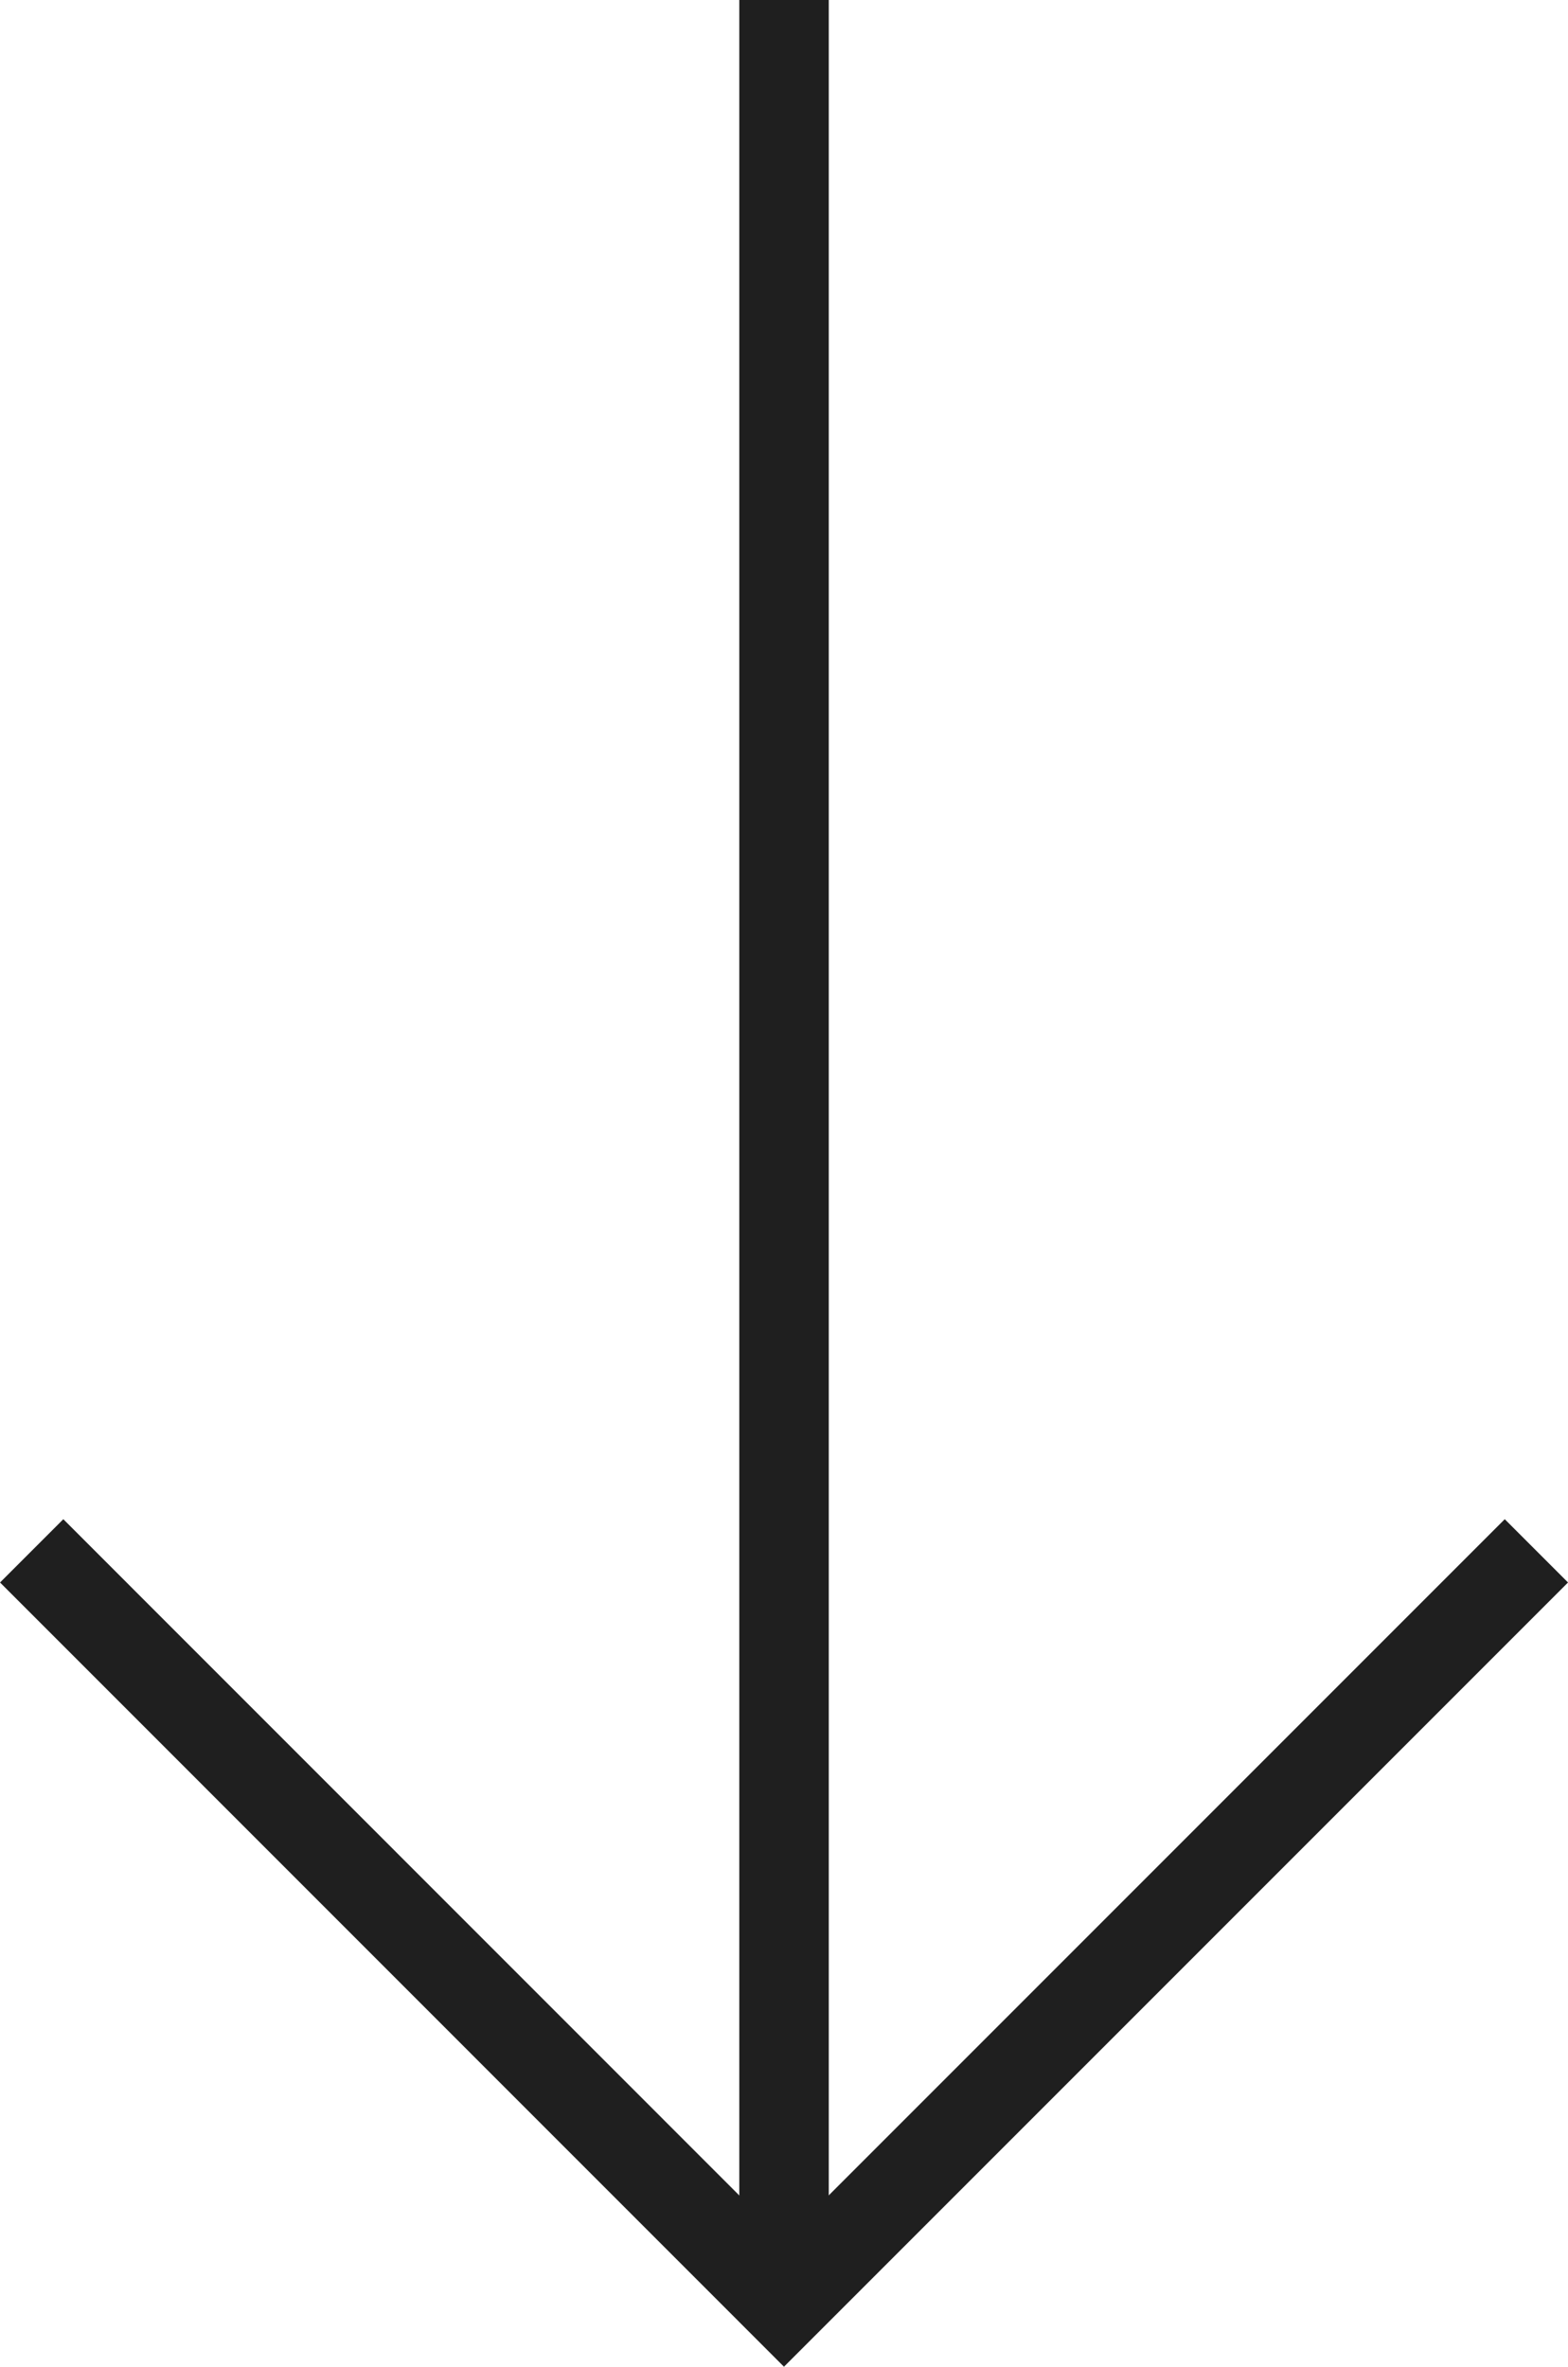
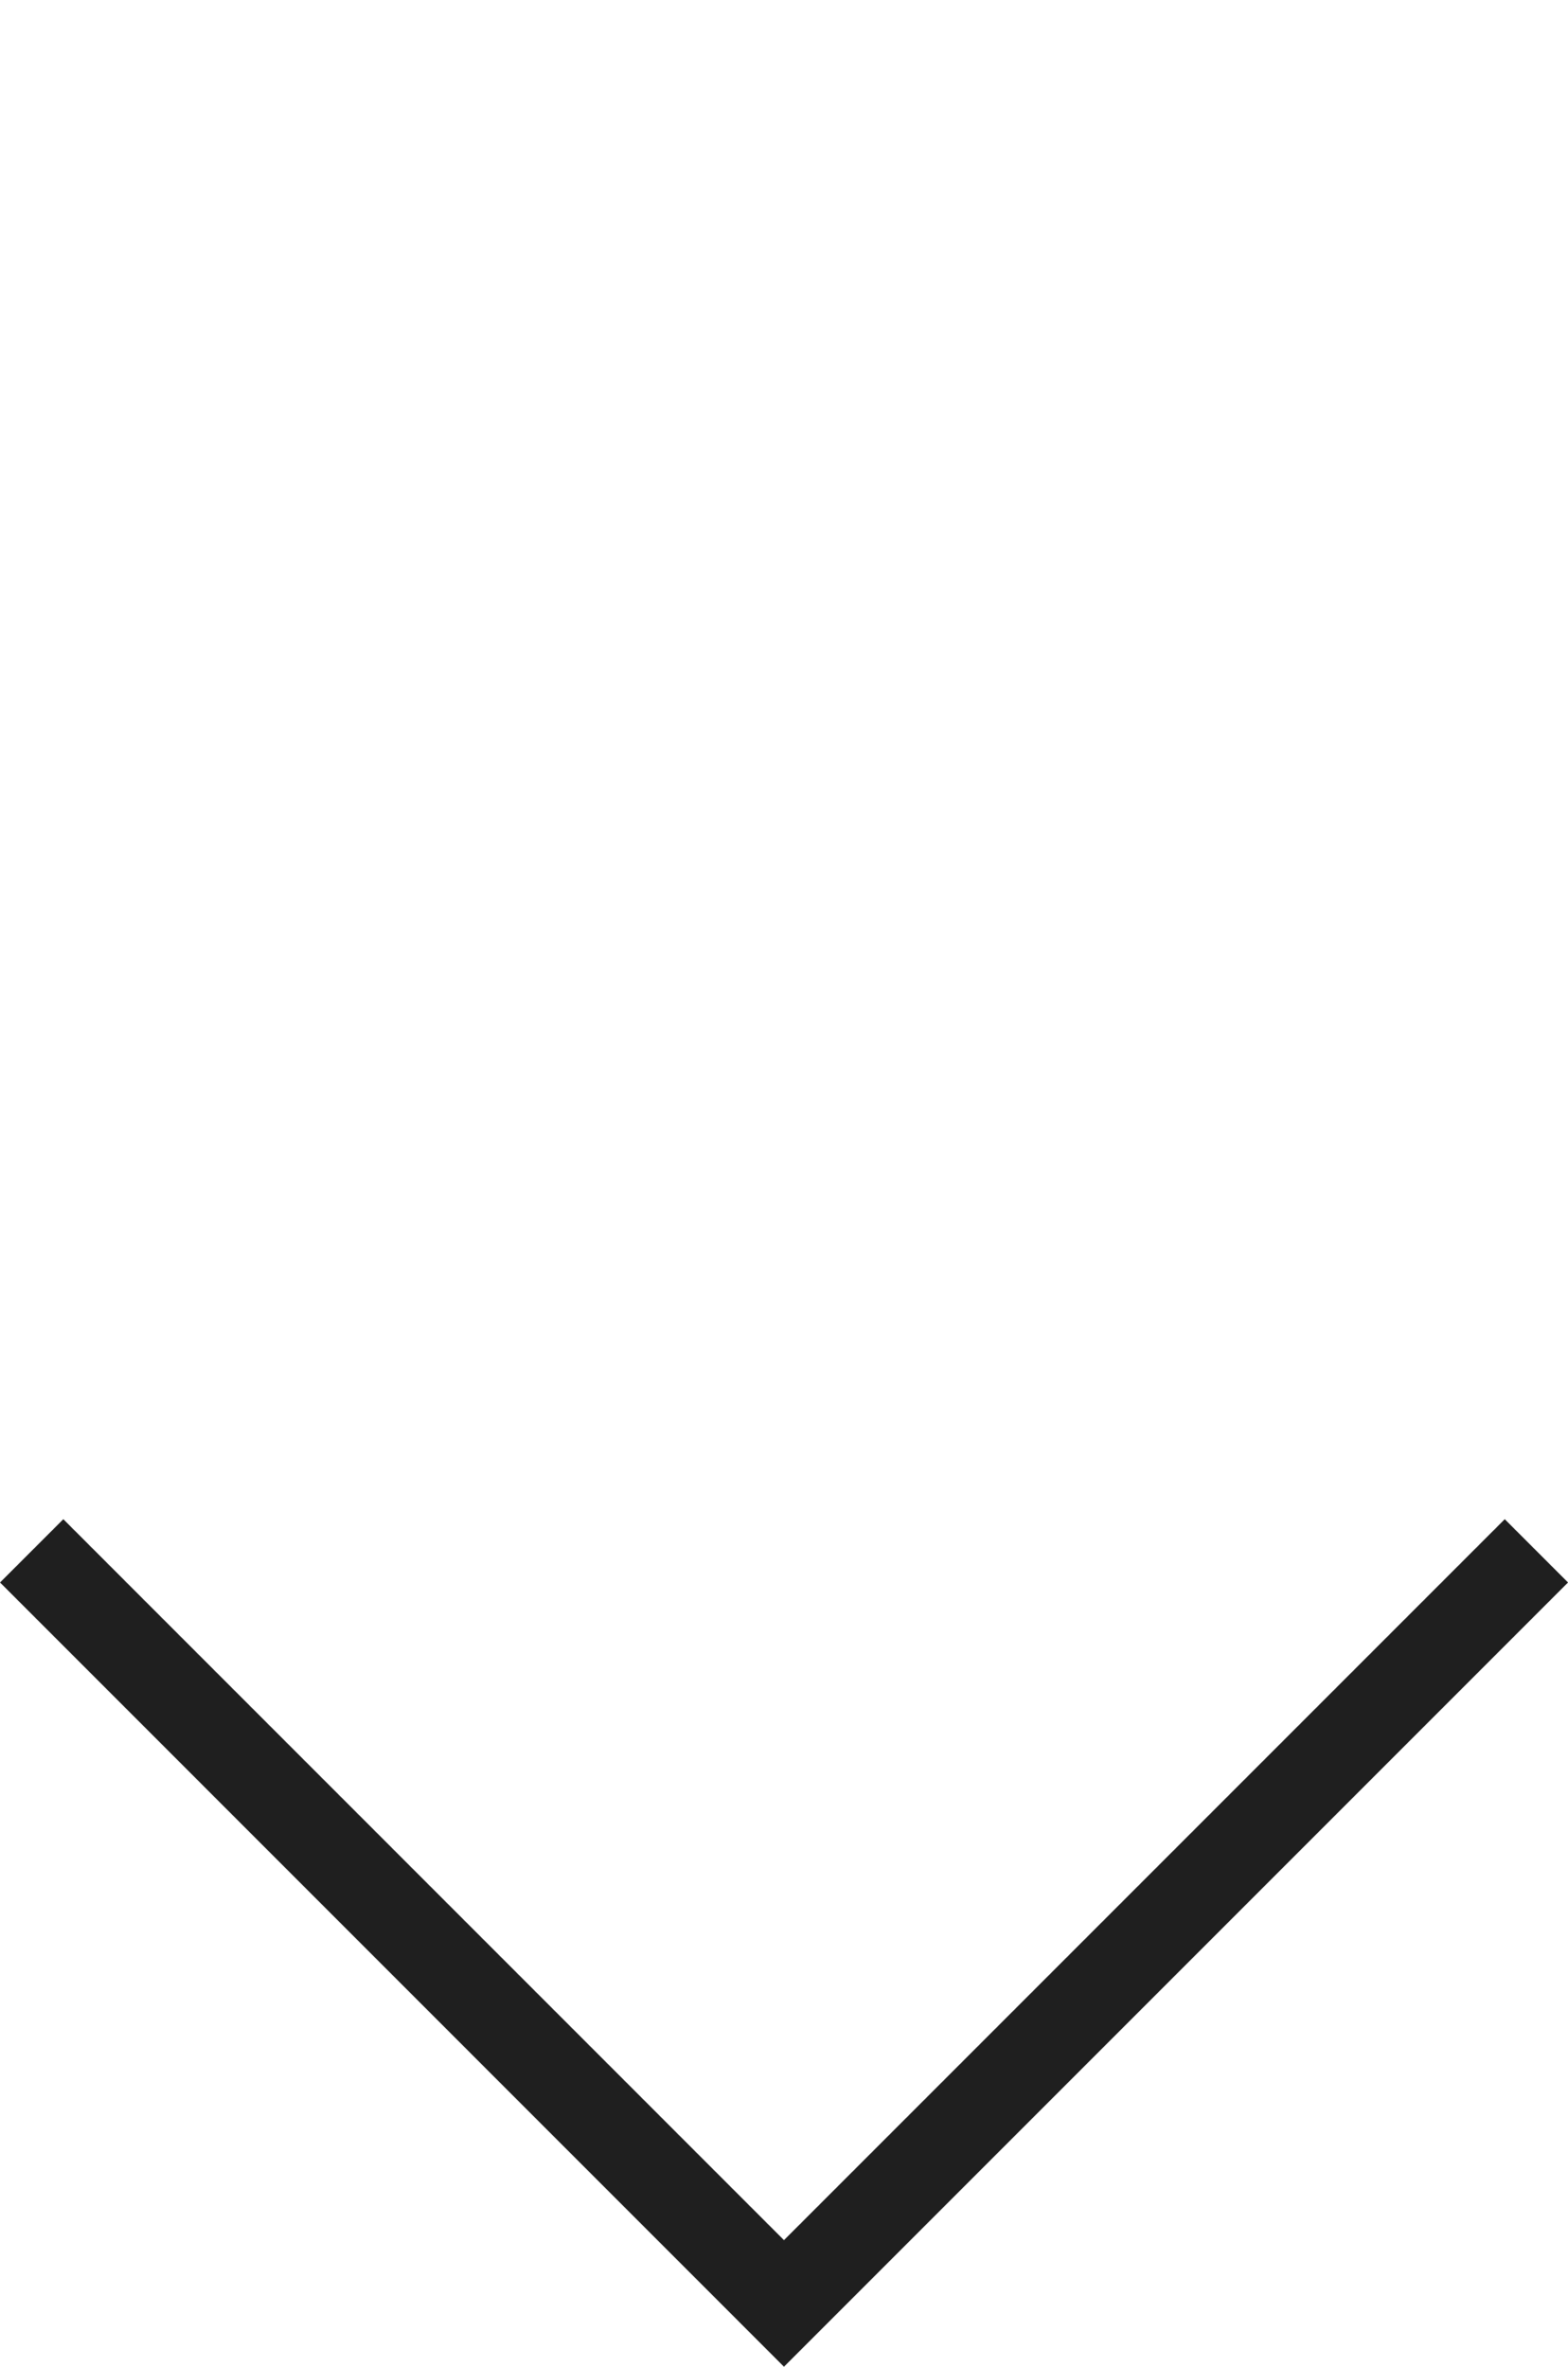
<svg xmlns="http://www.w3.org/2000/svg" width="26.285" height="39.665" viewBox="0 0 26.285 39.665">
  <g id="Сгруппировать_42548" data-name="Сгруппировать 42548" transform="translate(-1065.568 -746.087)">
-     <path id="Контур_54760" data-name="Контур 54760" d="M12782.912-7669.759v38.6" transform="translate(-11704.201 8415.846)" fill="none" stroke="#1f1f1f" stroke-width="1.5" />
    <path id="Контур_54761" data-name="Контур 54761" d="M12756.1-7612.992l12.611,12.613,12.613-12.613" transform="translate(-11690.001 8385.07)" fill="none" stroke="#1f1f1f" stroke-width="1.5" />
  </g>
</svg>